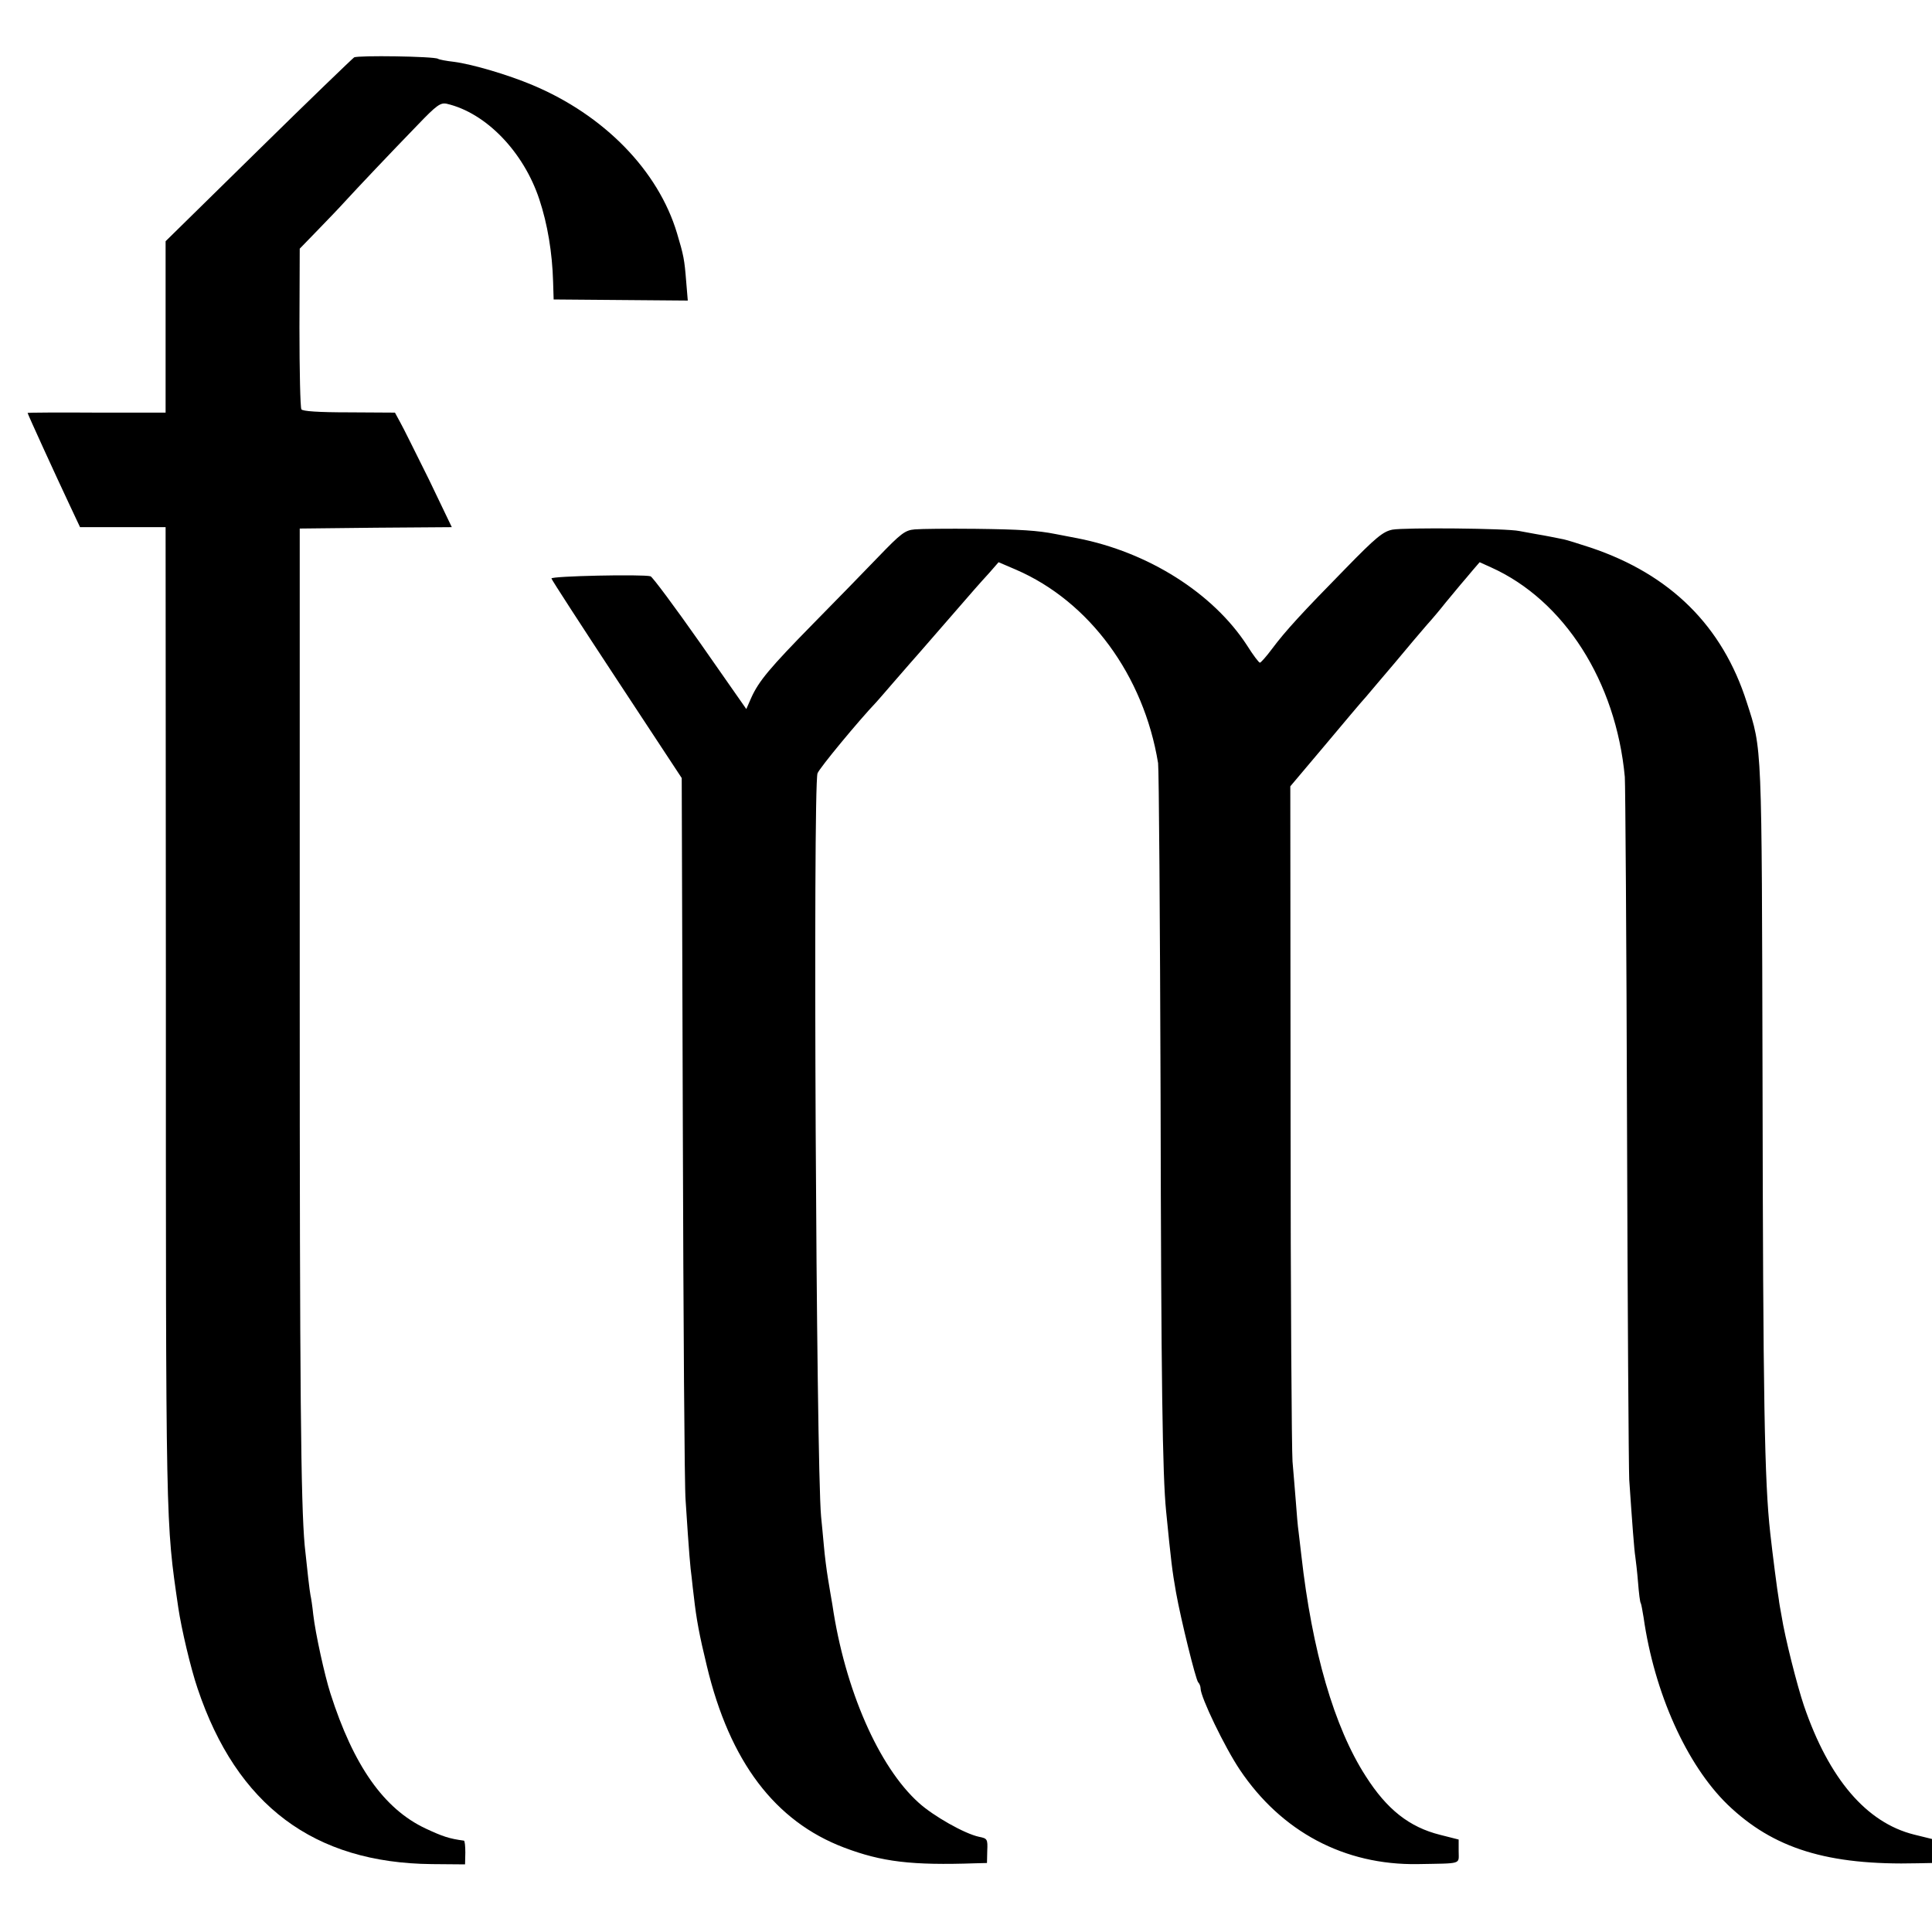
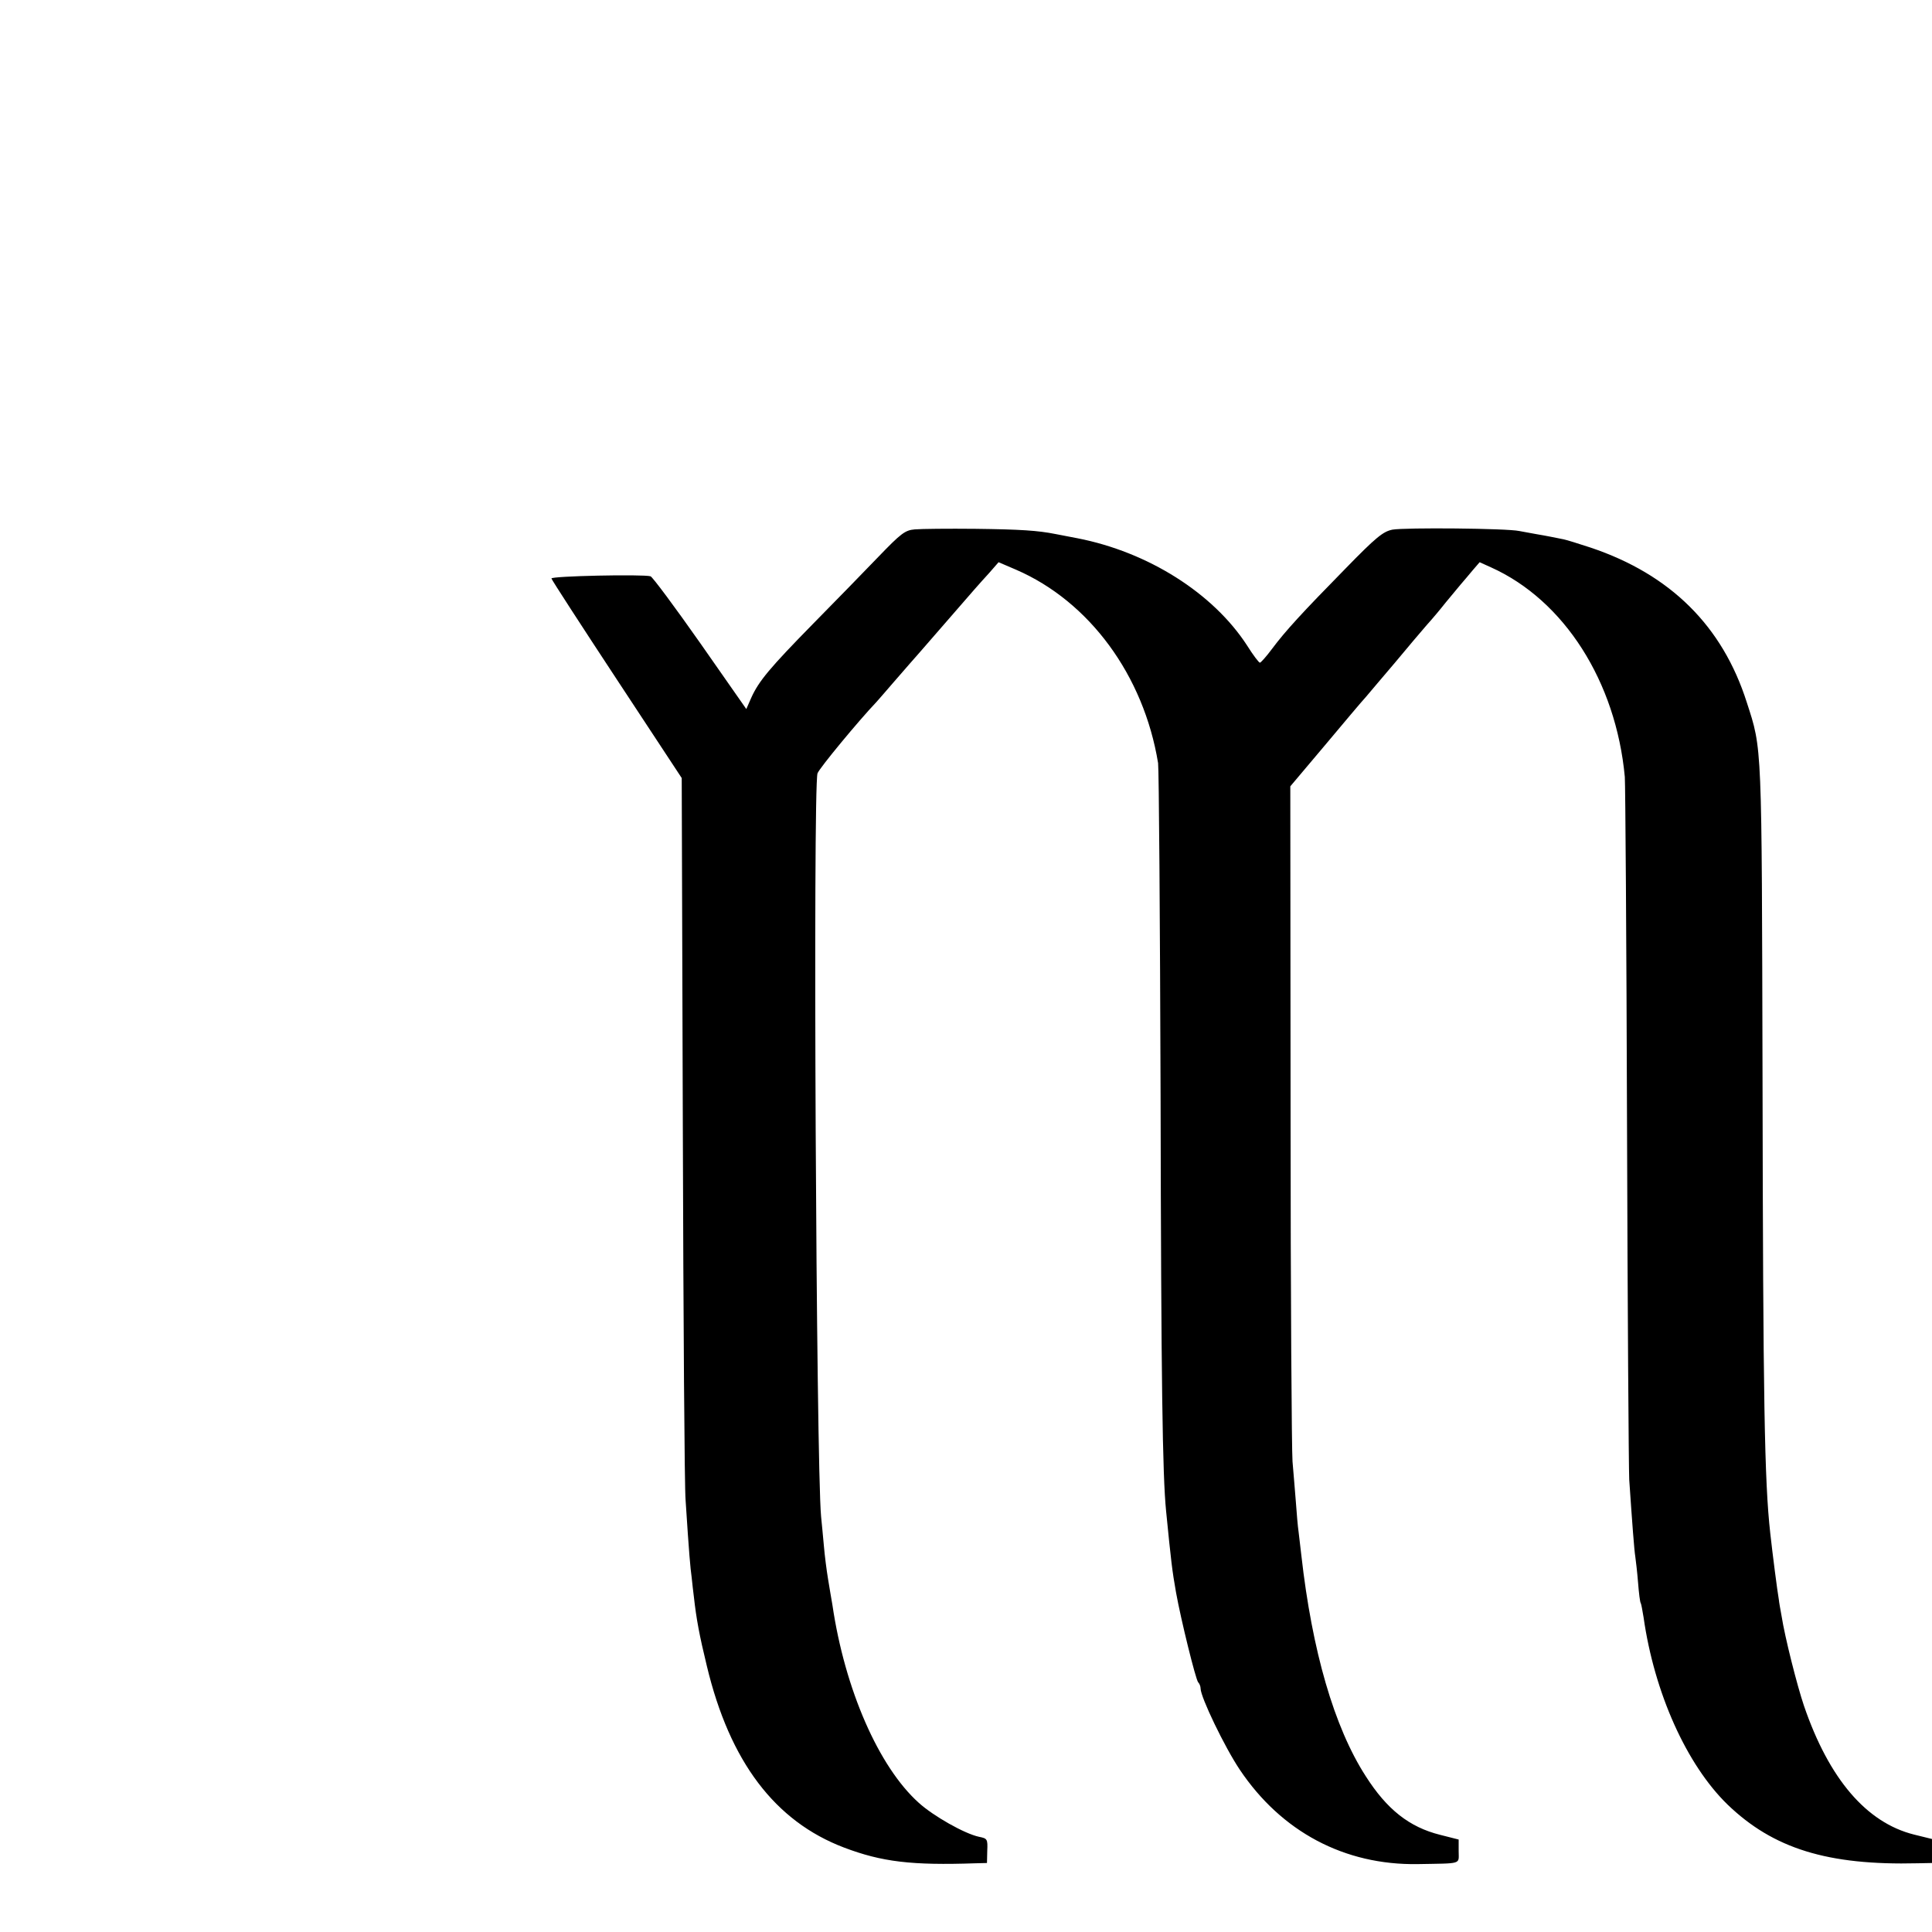
<svg xmlns="http://www.w3.org/2000/svg" version="1.0" width="700pt" height="700pt" viewBox="0 0 700 700" preserveAspectRatio="xMidYMid meet">
  <g transform="translate(0,700) scale(0.1,-0.1)" fill="#000000" stroke="none">
-     <path d="M1283 6792 c-7 -5 -164 -156 -348 -337 l-335 -329 0 -311 0 -310 -250 0 c-137 1 -250 0 -250 -1 0 -4 102 -227 151 -331 l39 -83 155 0 155 0 1 -1637 c0 -2012 -1 -1961 45 -2278 11 -75 45 -220 70 -293 142 -423 421 -632 849 -636 l120 -1 1 43 c0 23 -2 42 -5 43 -53 7 -77 15 -139 44 -151 71 -261 227 -345 490 -21 66 -54 216 -62 285 -3 30 -8 62 -10 70 -3 14 -12 92 -21 180 -14 155 -18 561 -18 2015 l0 1670 276 3 275 2 -83 173 c-47 94 -93 188 -104 207 l-19 35 -166 1 c-112 0 -169 4 -173 11 -4 7 -7 140 -7 297 l1 285 66 68 c36 37 81 84 98 103 42 46 164 175 263 277 69 72 83 82 106 77 142 -33 278 -174 335 -346 30 -90 47 -194 50 -298 l2 -65 243 -2 243 -2 -6 72 c-6 76 -9 92 -33 172 -68 227 -264 428 -524 537 -88 37 -216 75 -284 84 -27 3 -54 8 -58 11 -15 9 -291 13 -304 5z" />
    <path d="M3315 5082 c-36 -3 -50 -14 -133 -100 -51 -53 -157 -162 -236 -242 -157 -160 -197 -208 -224 -268 l-18 -41 -167 239 c-92 131 -173 240 -180 242 -27 8 -362 1 -359 -8 1 -5 108 -170 237 -366 l235 -357 4 -1268 c2 -697 6 -1304 10 -1348 13 -201 17 -243 22 -280 2 -22 6 -53 8 -70 9 -81 20 -140 47 -251 83 -347 247 -563 497 -658 137 -52 245 -65 477 -57 l41 1 1 44 c2 43 0 45 -30 51 -52 11 -165 75 -218 123 -145 130 -268 411 -313 717 -4 22 -11 65 -16 95 -5 30 -12 84 -15 120 -3 36 -8 83 -10 105 -18 188 -30 2641 -13 2693 6 18 150 192 213 258 5 6 33 37 60 69 28 32 55 63 60 69 6 6 55 63 110 126 137 158 139 160 179 204 l34 39 63 -27 c266 -115 463 -383 515 -701 3 -22 7 -564 9 -1205 2 -1041 7 -1375 20 -1505 18 -182 22 -216 36 -295 18 -100 71 -314 80 -325 5 -5 9 -15 9 -23 0 -31 87 -212 142 -294 151 -225 379 -346 644 -342 164 3 149 -2 149 46 l0 43 -67 17 c-112 28 -193 92 -270 213 -114 177 -194 453 -233 800 -3 28 -8 66 -10 85 -3 19 -7 69 -10 110 -3 41 -9 107 -12 145 -3 39 -7 605 -7 1258 l-1 1188 124 147 c68 81 135 161 150 177 14 17 62 73 106 125 43 52 95 113 114 135 20 22 51 59 69 82 19 23 43 52 54 65 11 13 31 36 44 52 l25 29 42 -19 c264 -119 452 -413 484 -759 2 -27 6 -594 8 -1260 2 -665 6 -1244 8 -1286 11 -161 18 -255 22 -279 2 -14 7 -56 10 -94 3 -38 7 -72 10 -75 2 -4 6 -27 10 -51 39 -274 156 -534 304 -678 166 -160 363 -221 689 -213 l52 1 0 44 0 43 -65 16 c-172 43 -308 201 -399 467 -25 74 -69 248 -81 325 -4 22 -9 49 -10 60 -5 27 -23 167 -31 240 -21 188 -26 477 -28 1650 -3 1221 -1 1187 -57 1360 -88 277 -277 464 -566 561 -43 14 -87 28 -98 30 -11 2 -31 6 -45 9 -14 3 -38 7 -55 10 -16 3 -43 8 -60 11 -46 10 -415 13 -460 5 -34 -7 -59 -27 -171 -142 -155 -158 -216 -224 -266 -291 -20 -27 -40 -49 -43 -49 -4 0 -25 28 -47 63 -123 189 -358 338 -615 388 -32 6 -67 13 -78 15 -65 13 -129 17 -290 19 -99 1 -198 0 -220 -2z" />
  </g>
</svg>